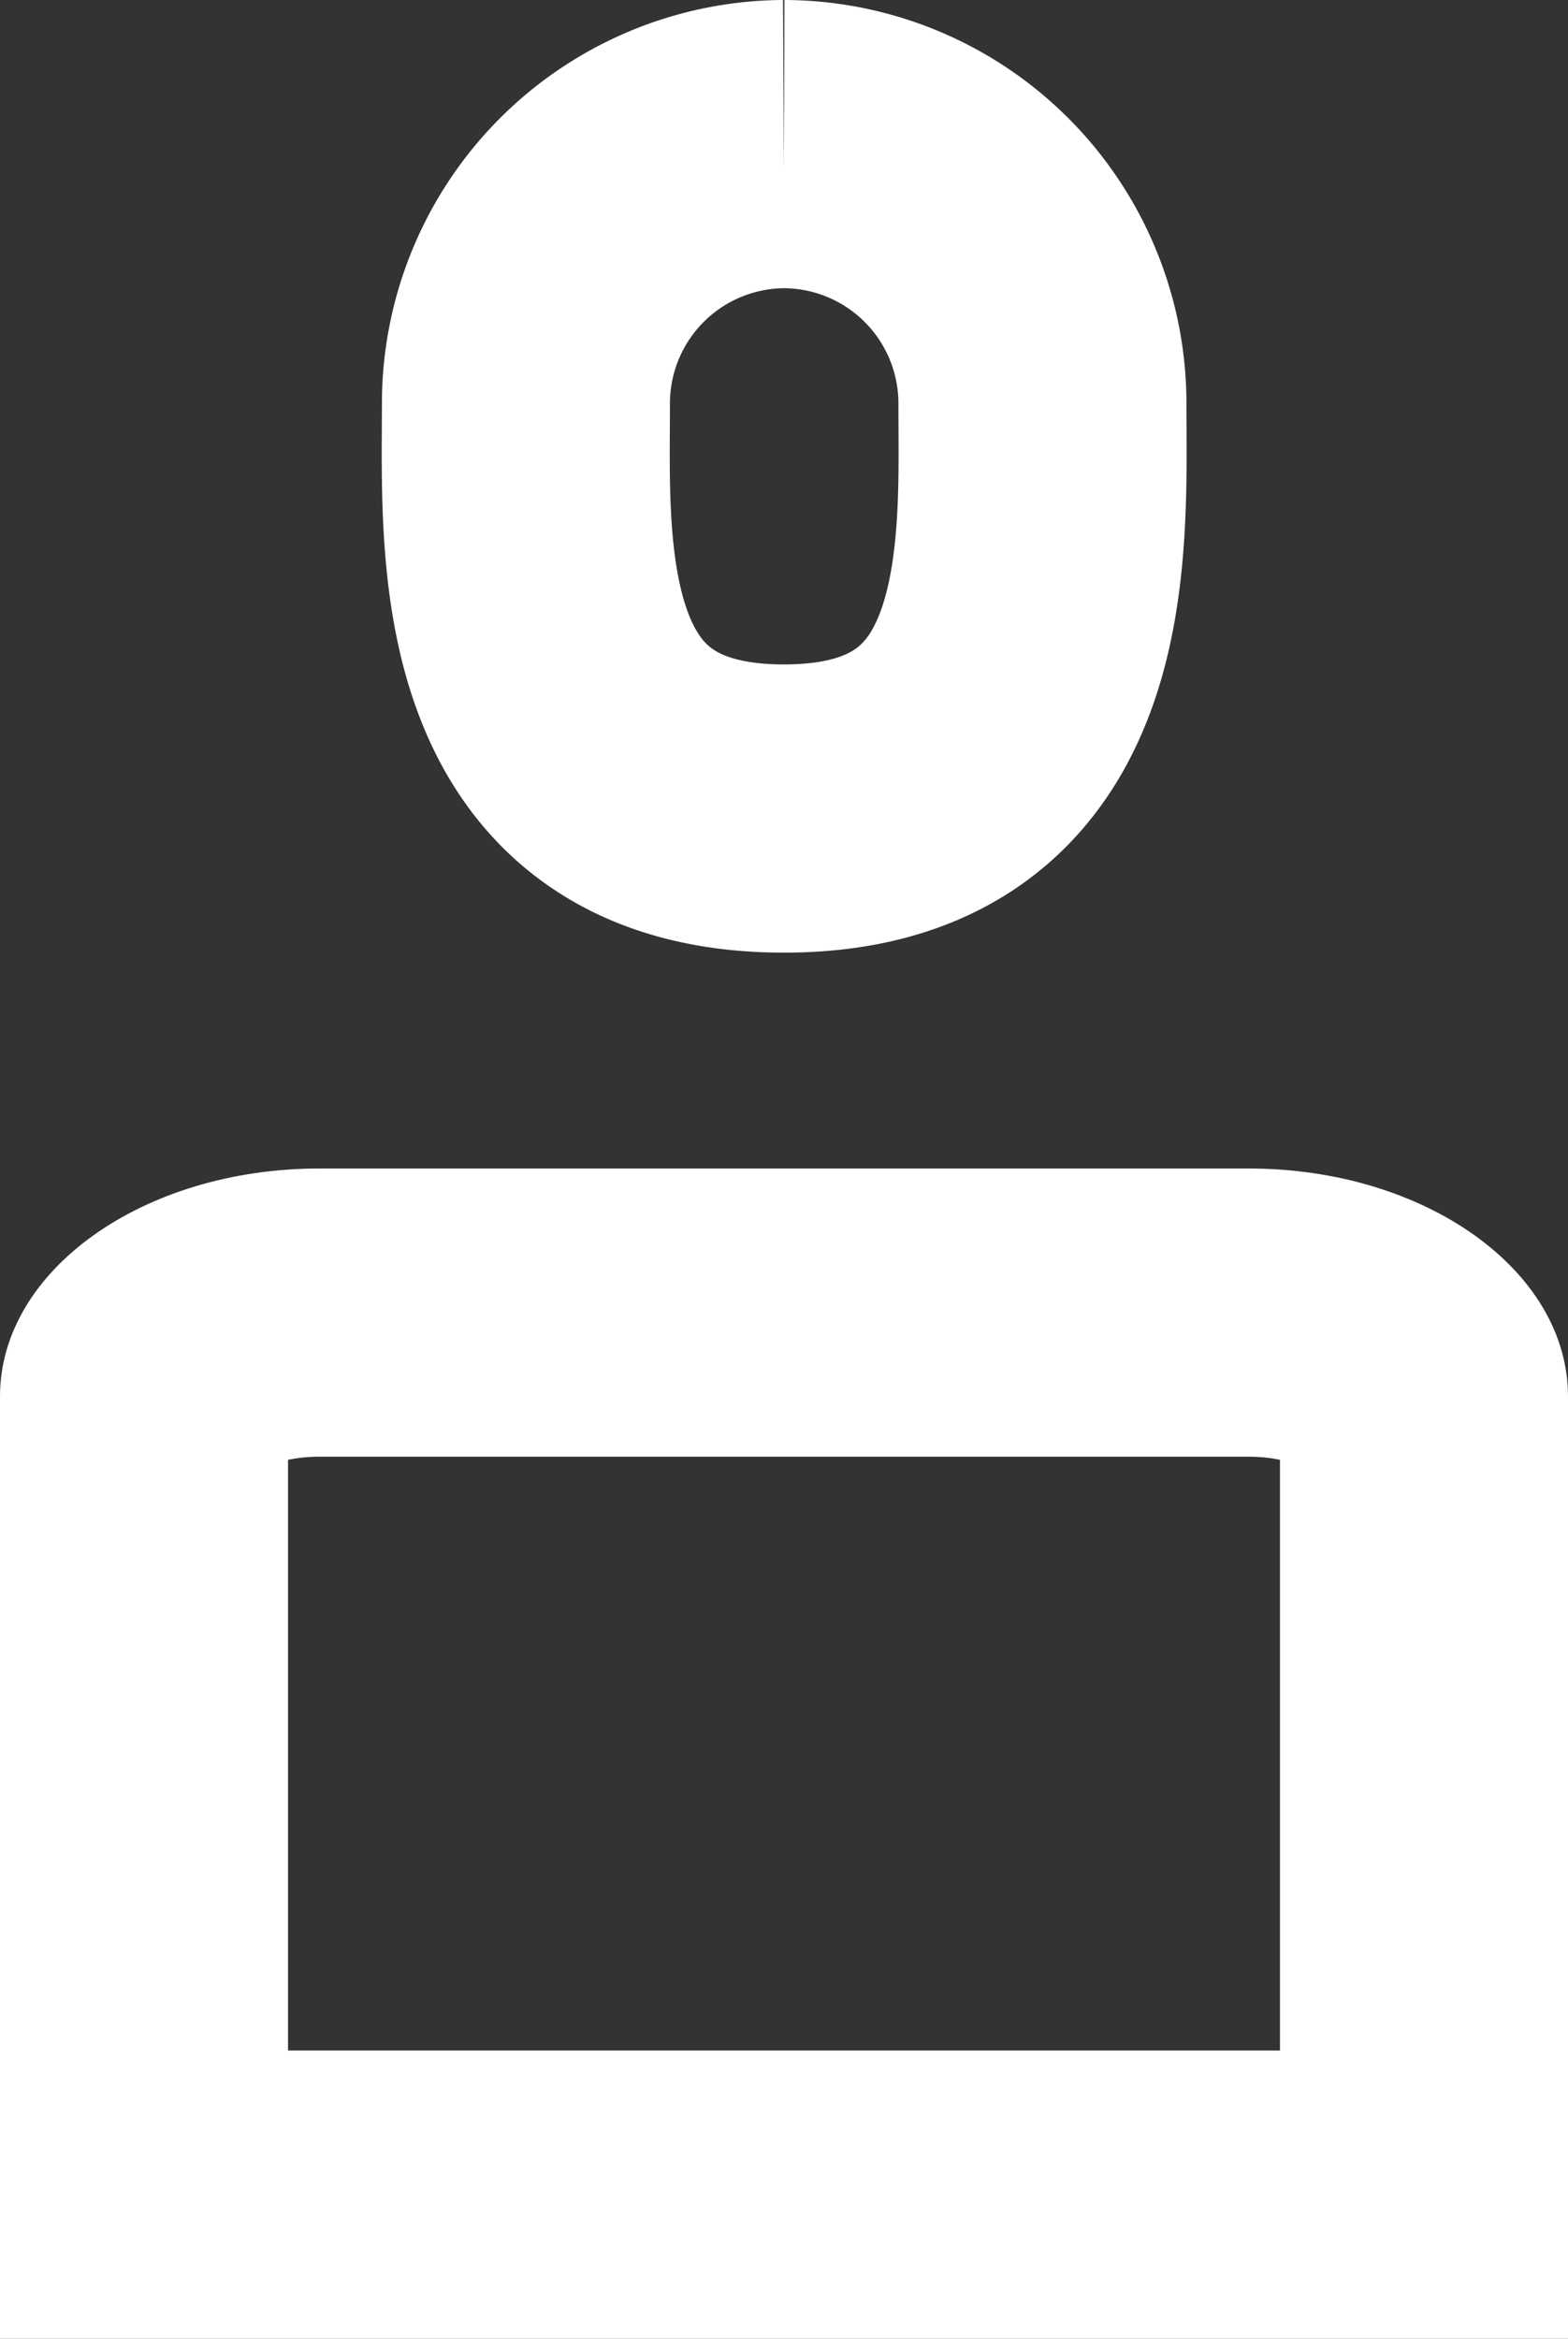
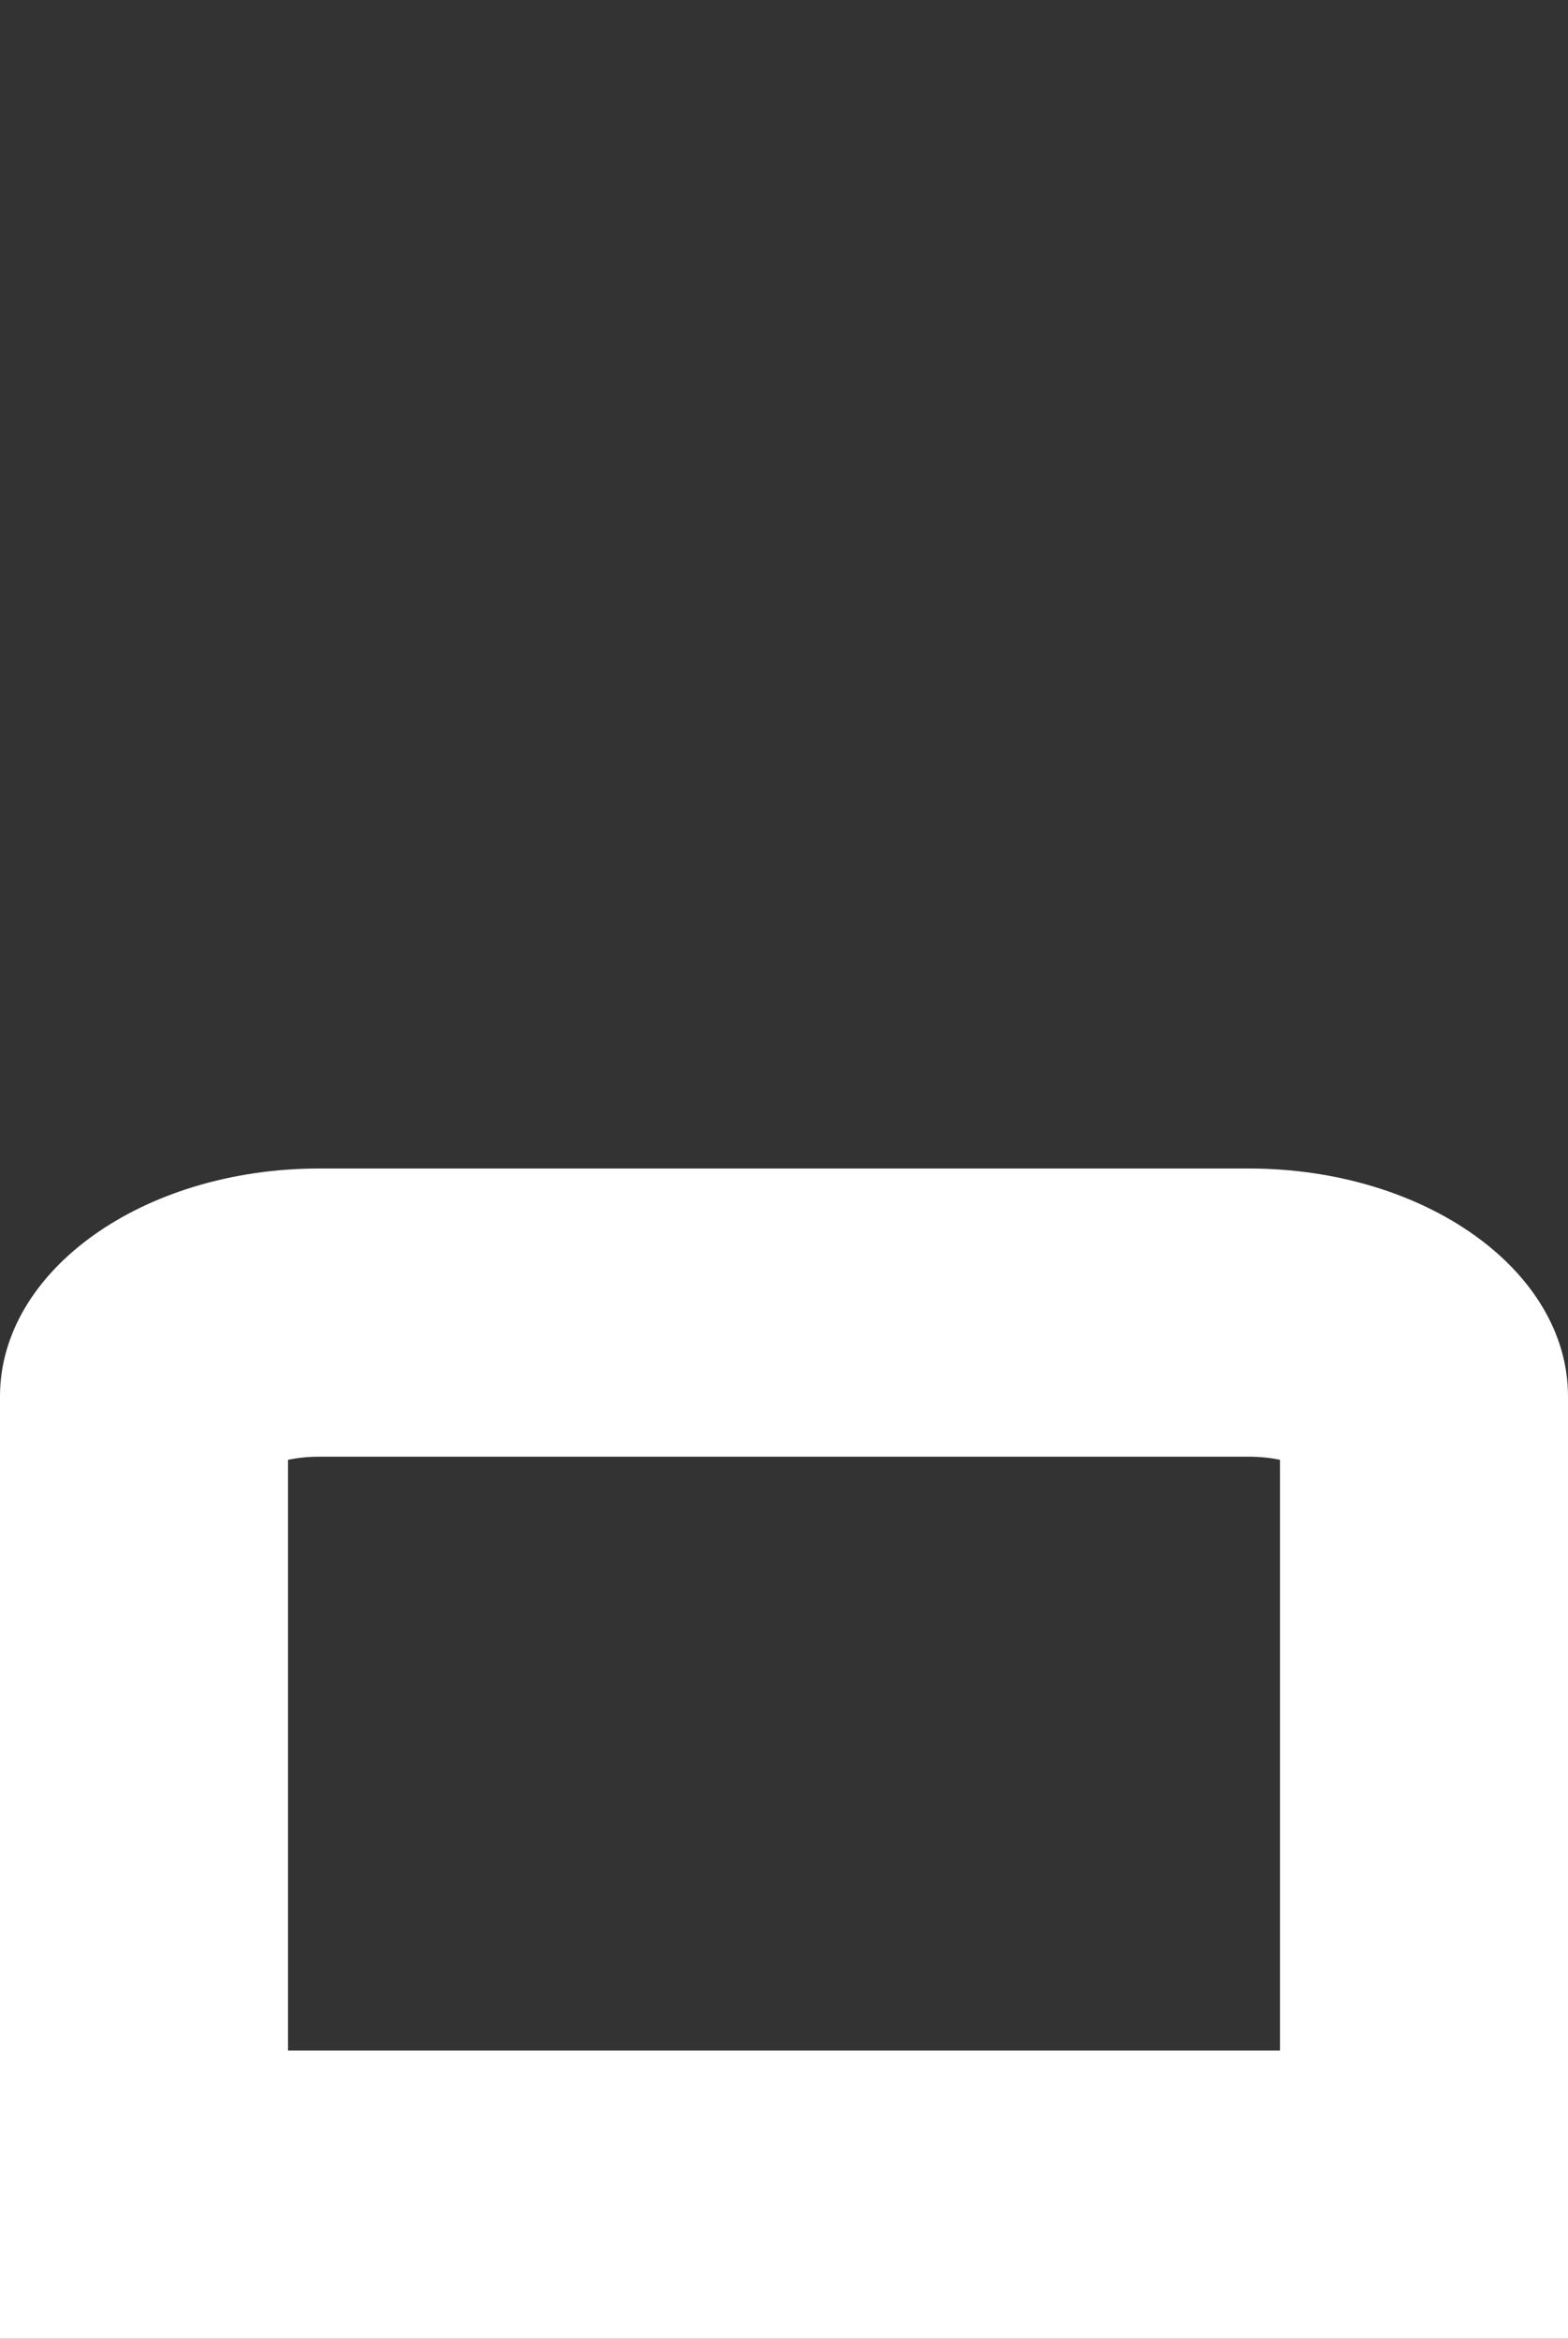
<svg xmlns="http://www.w3.org/2000/svg" width="21.776" height="32.46" viewBox="0 0 21.776 32.46">
  <rect x="0" y="0" width="21.776" height="32.46" fill="#333333" stroke="none" />
  <g transform="translate(-637.879 -3206)">
-     <path d="M46.084,5a3.6,3.6,0,0,1,3.589,3.6v0c0,1.994.223,5.622-3.589,5.622S42.5,10.6,42.5,8.606A3.6,3.6,0,0,1,46.081,5h0" transform="translate(602.683 3203)" fill="none" stroke="#fff" stroke-miterlimit="10" stroke-width="4" />
    <g transform="translate(632.879 3089.56)" fill="none" stroke-miterlimit="10">
      <path d="M26.776,148.9H5V135.821c0-1.747,1.986-3.163,4.435-3.163H22.342c2.449,0,4.435,1.416,4.435,3.163Z" stroke="none" />
      <path d="M 22.776 144.9 L 22.776 136.701 C 22.657 136.676 22.511 136.658 22.342 136.658 L 9.435 136.658 C 9.265 136.658 9.12 136.676 9 136.701 L 9 144.9 L 22.776 144.9 M 26.776 148.9 L 5 148.9 L 5 135.821 C 5 134.074 6.986 132.658 9.435 132.658 L 22.342 132.658 C 24.791 132.658 26.776 134.074 26.776 135.821 L 26.776 148.9 Z" stroke="none" fill="#fff" />
    </g>
  </g>
</svg>